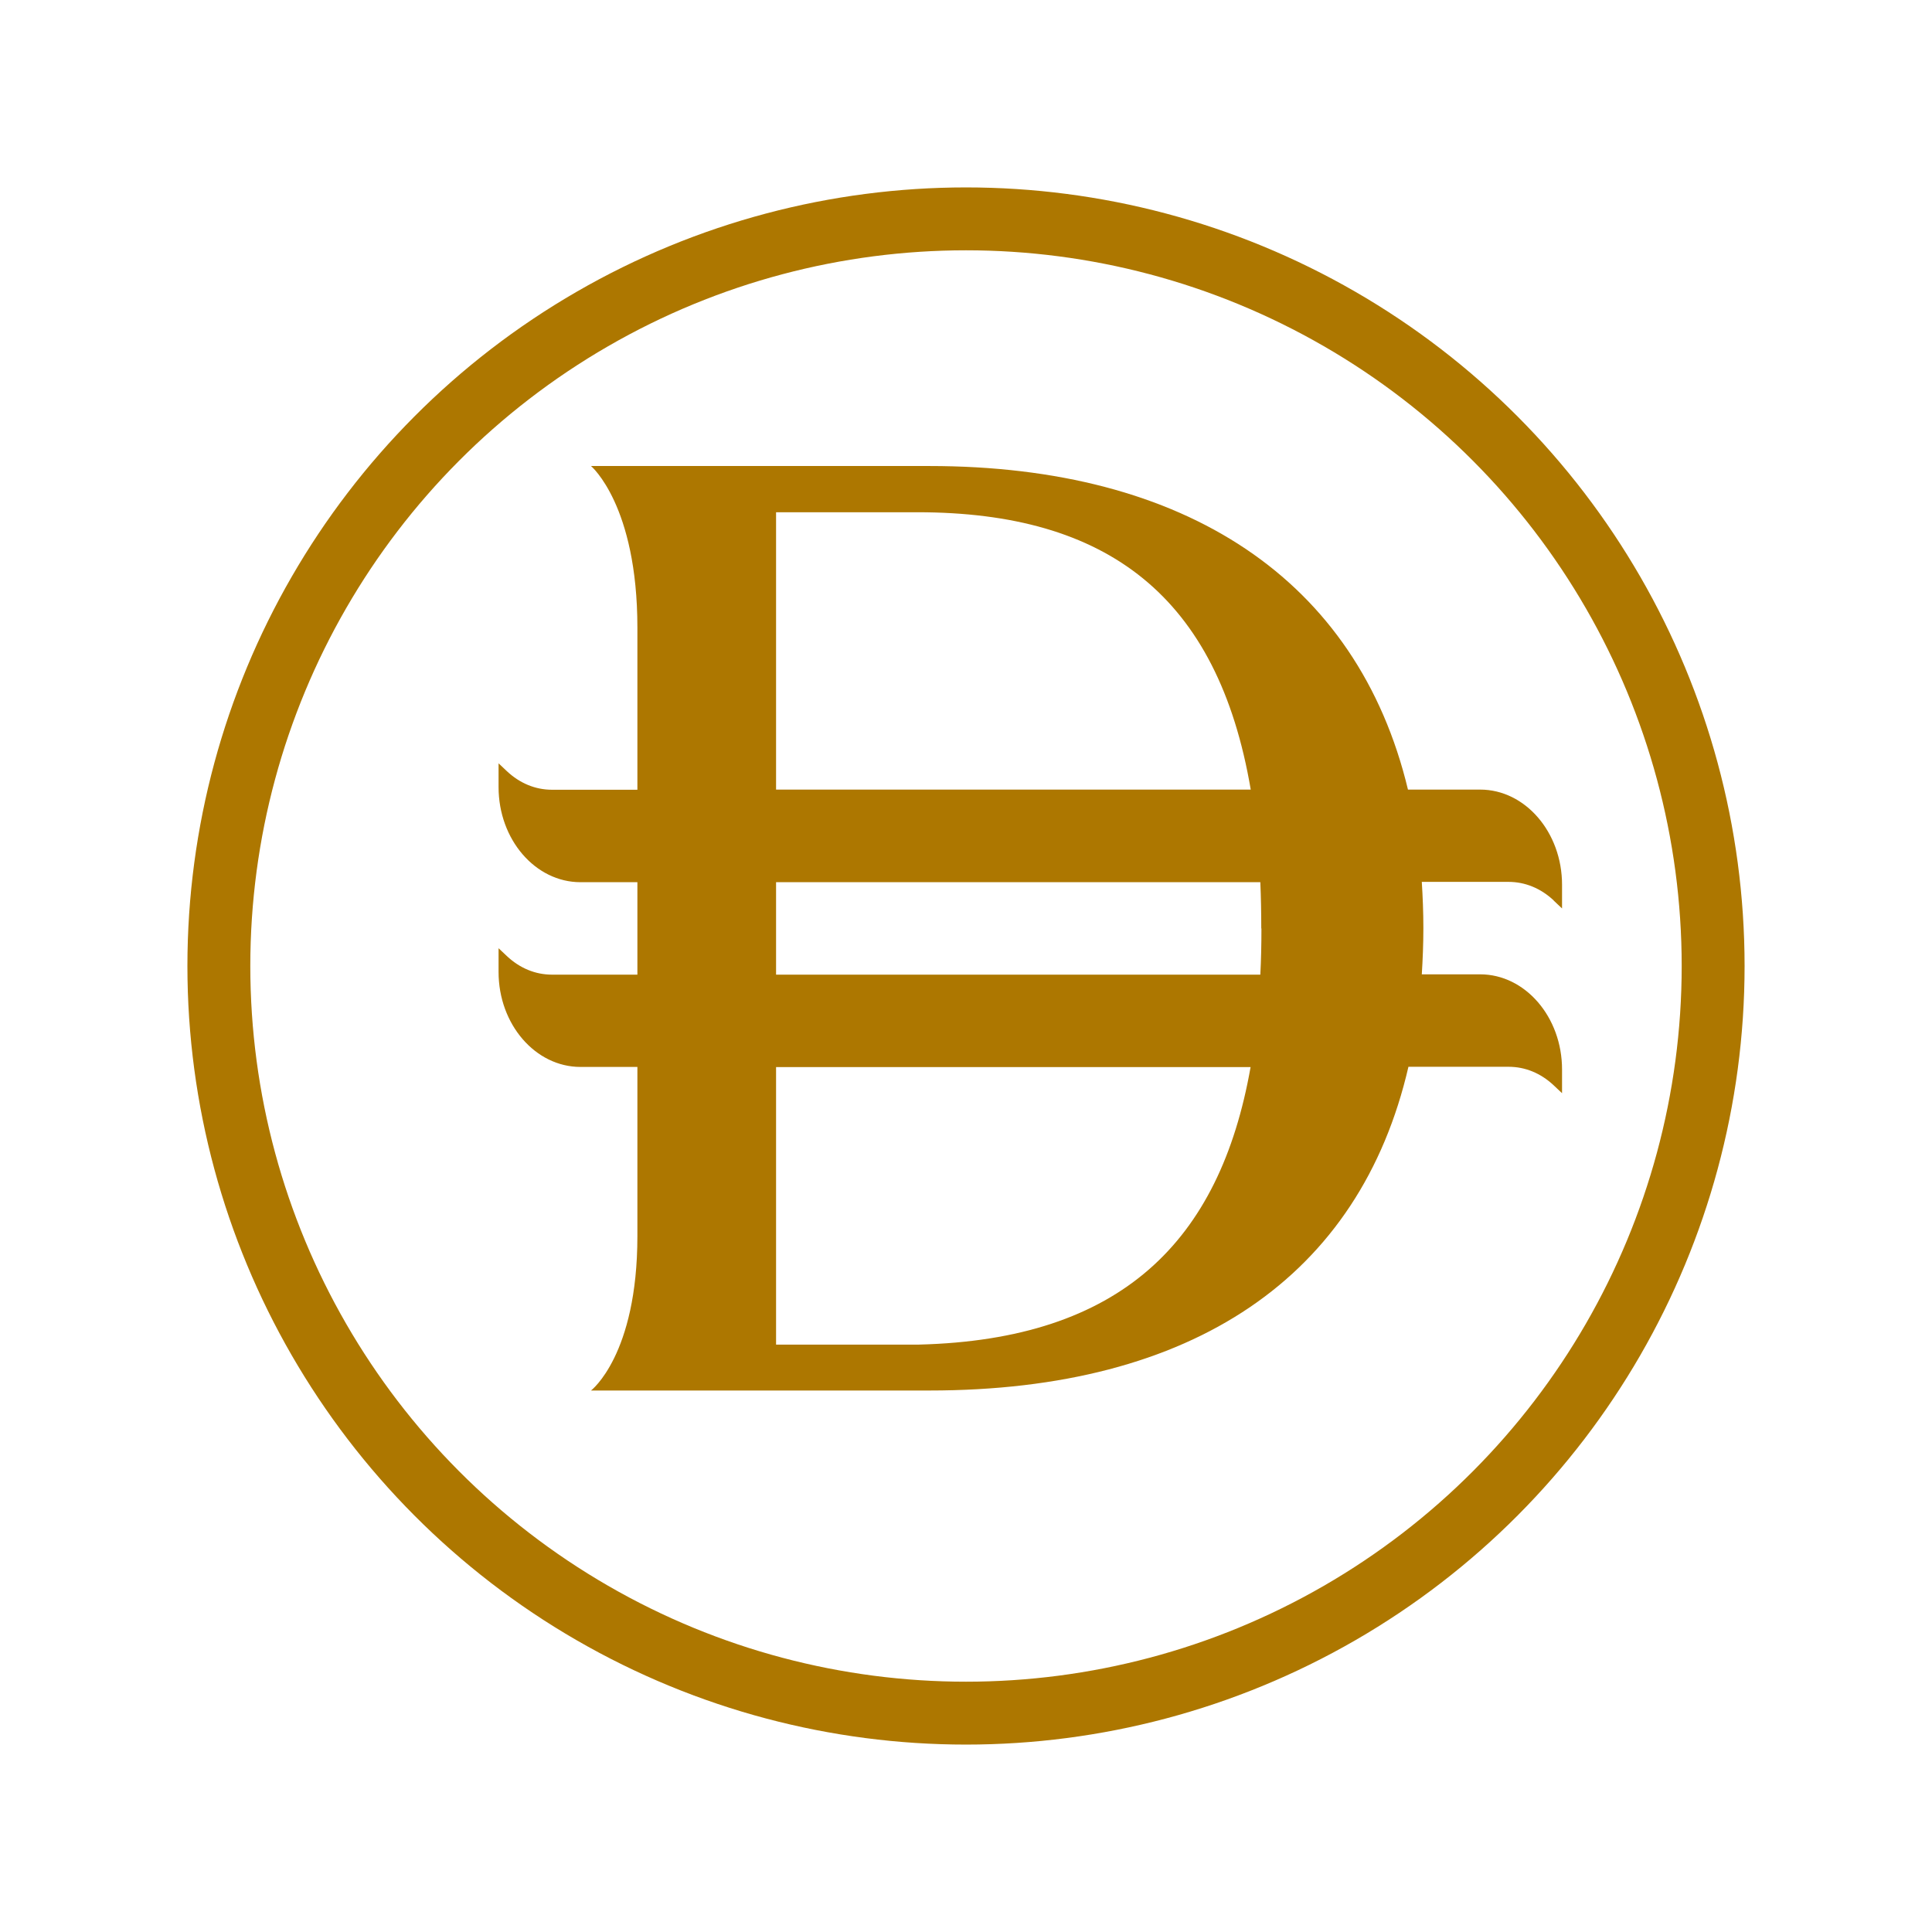
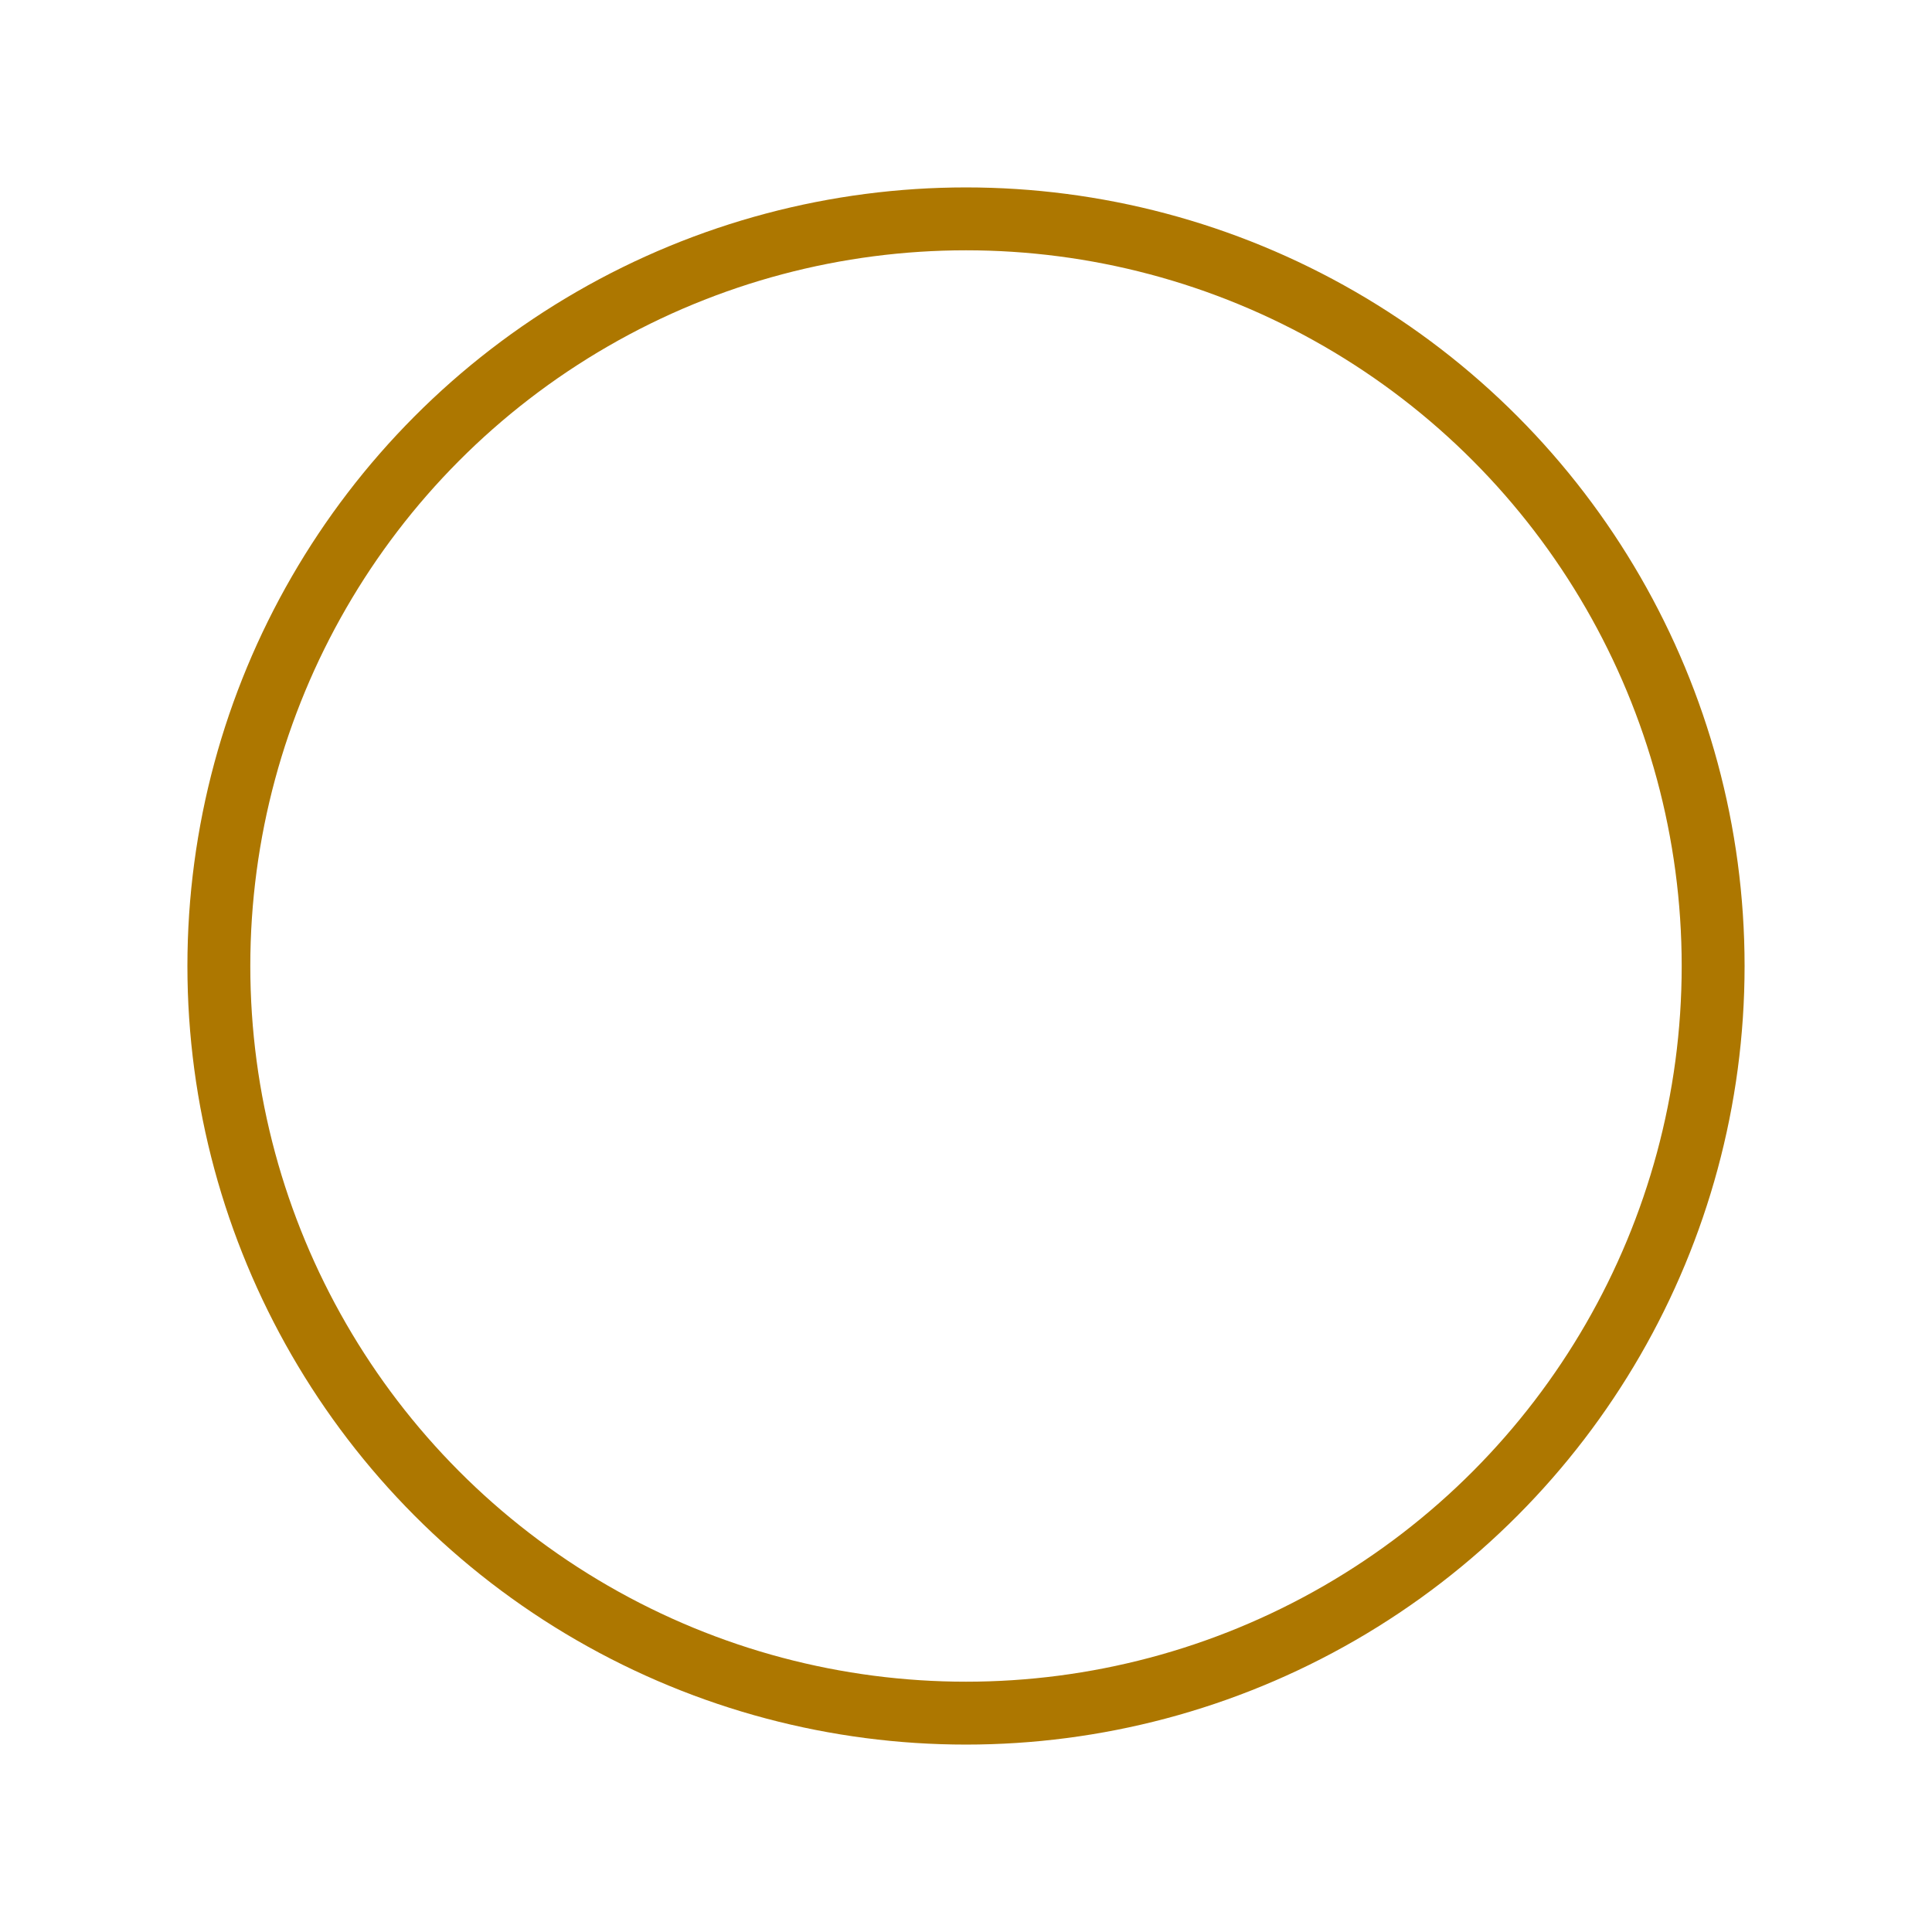
<svg xmlns="http://www.w3.org/2000/svg" viewBox="0 0 122.88 122.88" version="1.1" id="Layer_1">
  <defs>
    <style>
      .st0 {
        fill: none;
        stroke: #ad7700;
        stroke-miterlimit: 10;
        stroke-width: 4px;
      }

      .st1 {
        fill: #ad7700;
      }
    </style>
  </defs>
  <circle r="47.52" cy="61.44" cx="61.44" class="st0" />
-   <path d="M98.82,57.28l.53.5v-1.51c0-3.33-2.34-6.05-5.21-6.05h-4.59c-3.21-13.38-14.16-20.58-30.44-20.58h-21.52s2.95,2.48,2.95,10.28v10.31h-5.43c-1.06,0-2.05-.41-2.87-1.18l-.53-.5v1.51c0,3.34,2.34,6.05,5.21,6.05h3.62v5.88h-5.43c-1.06,0-2.05-.41-2.87-1.18l-.53-.5v1.51c0,3.33,2.34,6.04,5.21,6.04h3.62v10.76c0,7.58-2.95,9.82-2.95,9.82h21.52c16.79,0,27.39-7.25,30.47-20.59h6.37c1.06,0,2.05.41,2.87,1.18l.53.5v-1.51c0-3.33-2.34-6.05-5.21-6.05h-3.71c.06-.96.1-1.94.1-2.94s-.04-1.98-.1-2.94h5.52c1.05,0,2.05.41,2.87,1.18h0ZM49.36,32.58h8.99c12.1,0,19.11,5.36,21.2,17.64h-30.19s0-17.64,0-17.64ZM58.43,85.52h-9.07v-17.65h30.18c-1.96,11.11-8.25,17.33-21.1,17.65ZM80.23,59.05c0,1.01-.02,1.99-.07,2.94h-30.8s0-5.88,0-5.88h30.8c.04.95.06,1.92.06,2.94h0Z" class="st1" />
</svg>